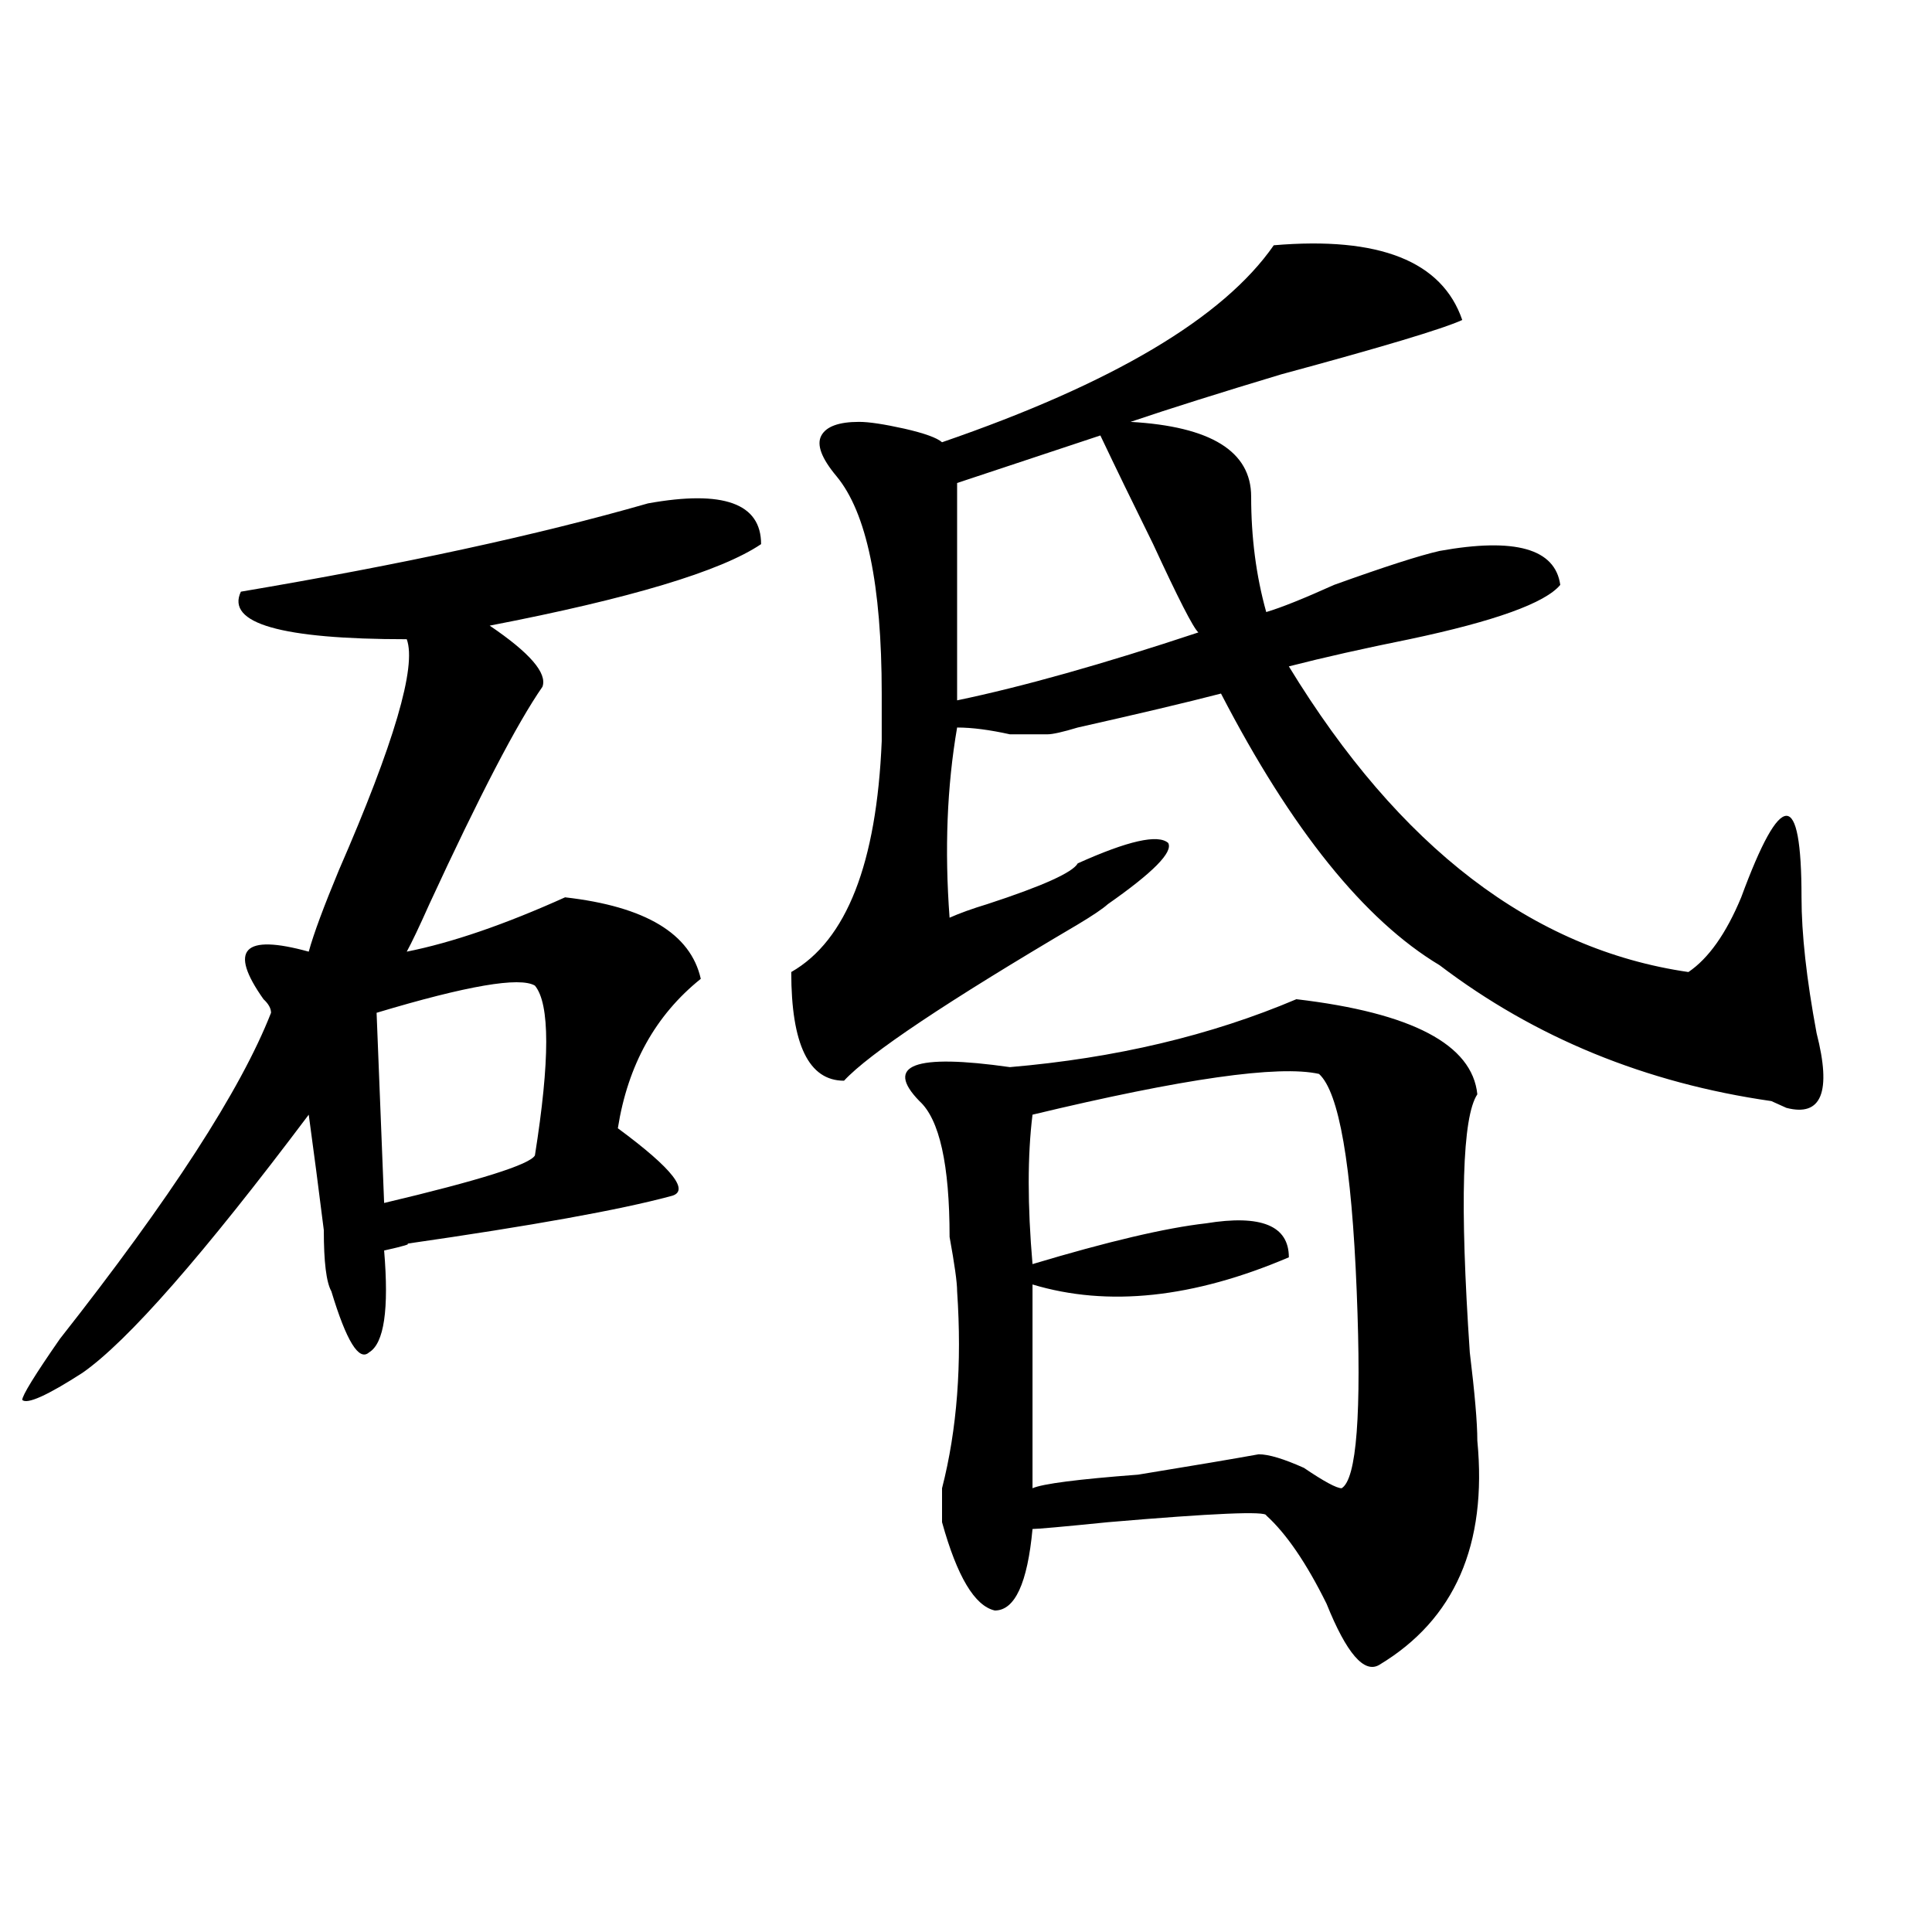
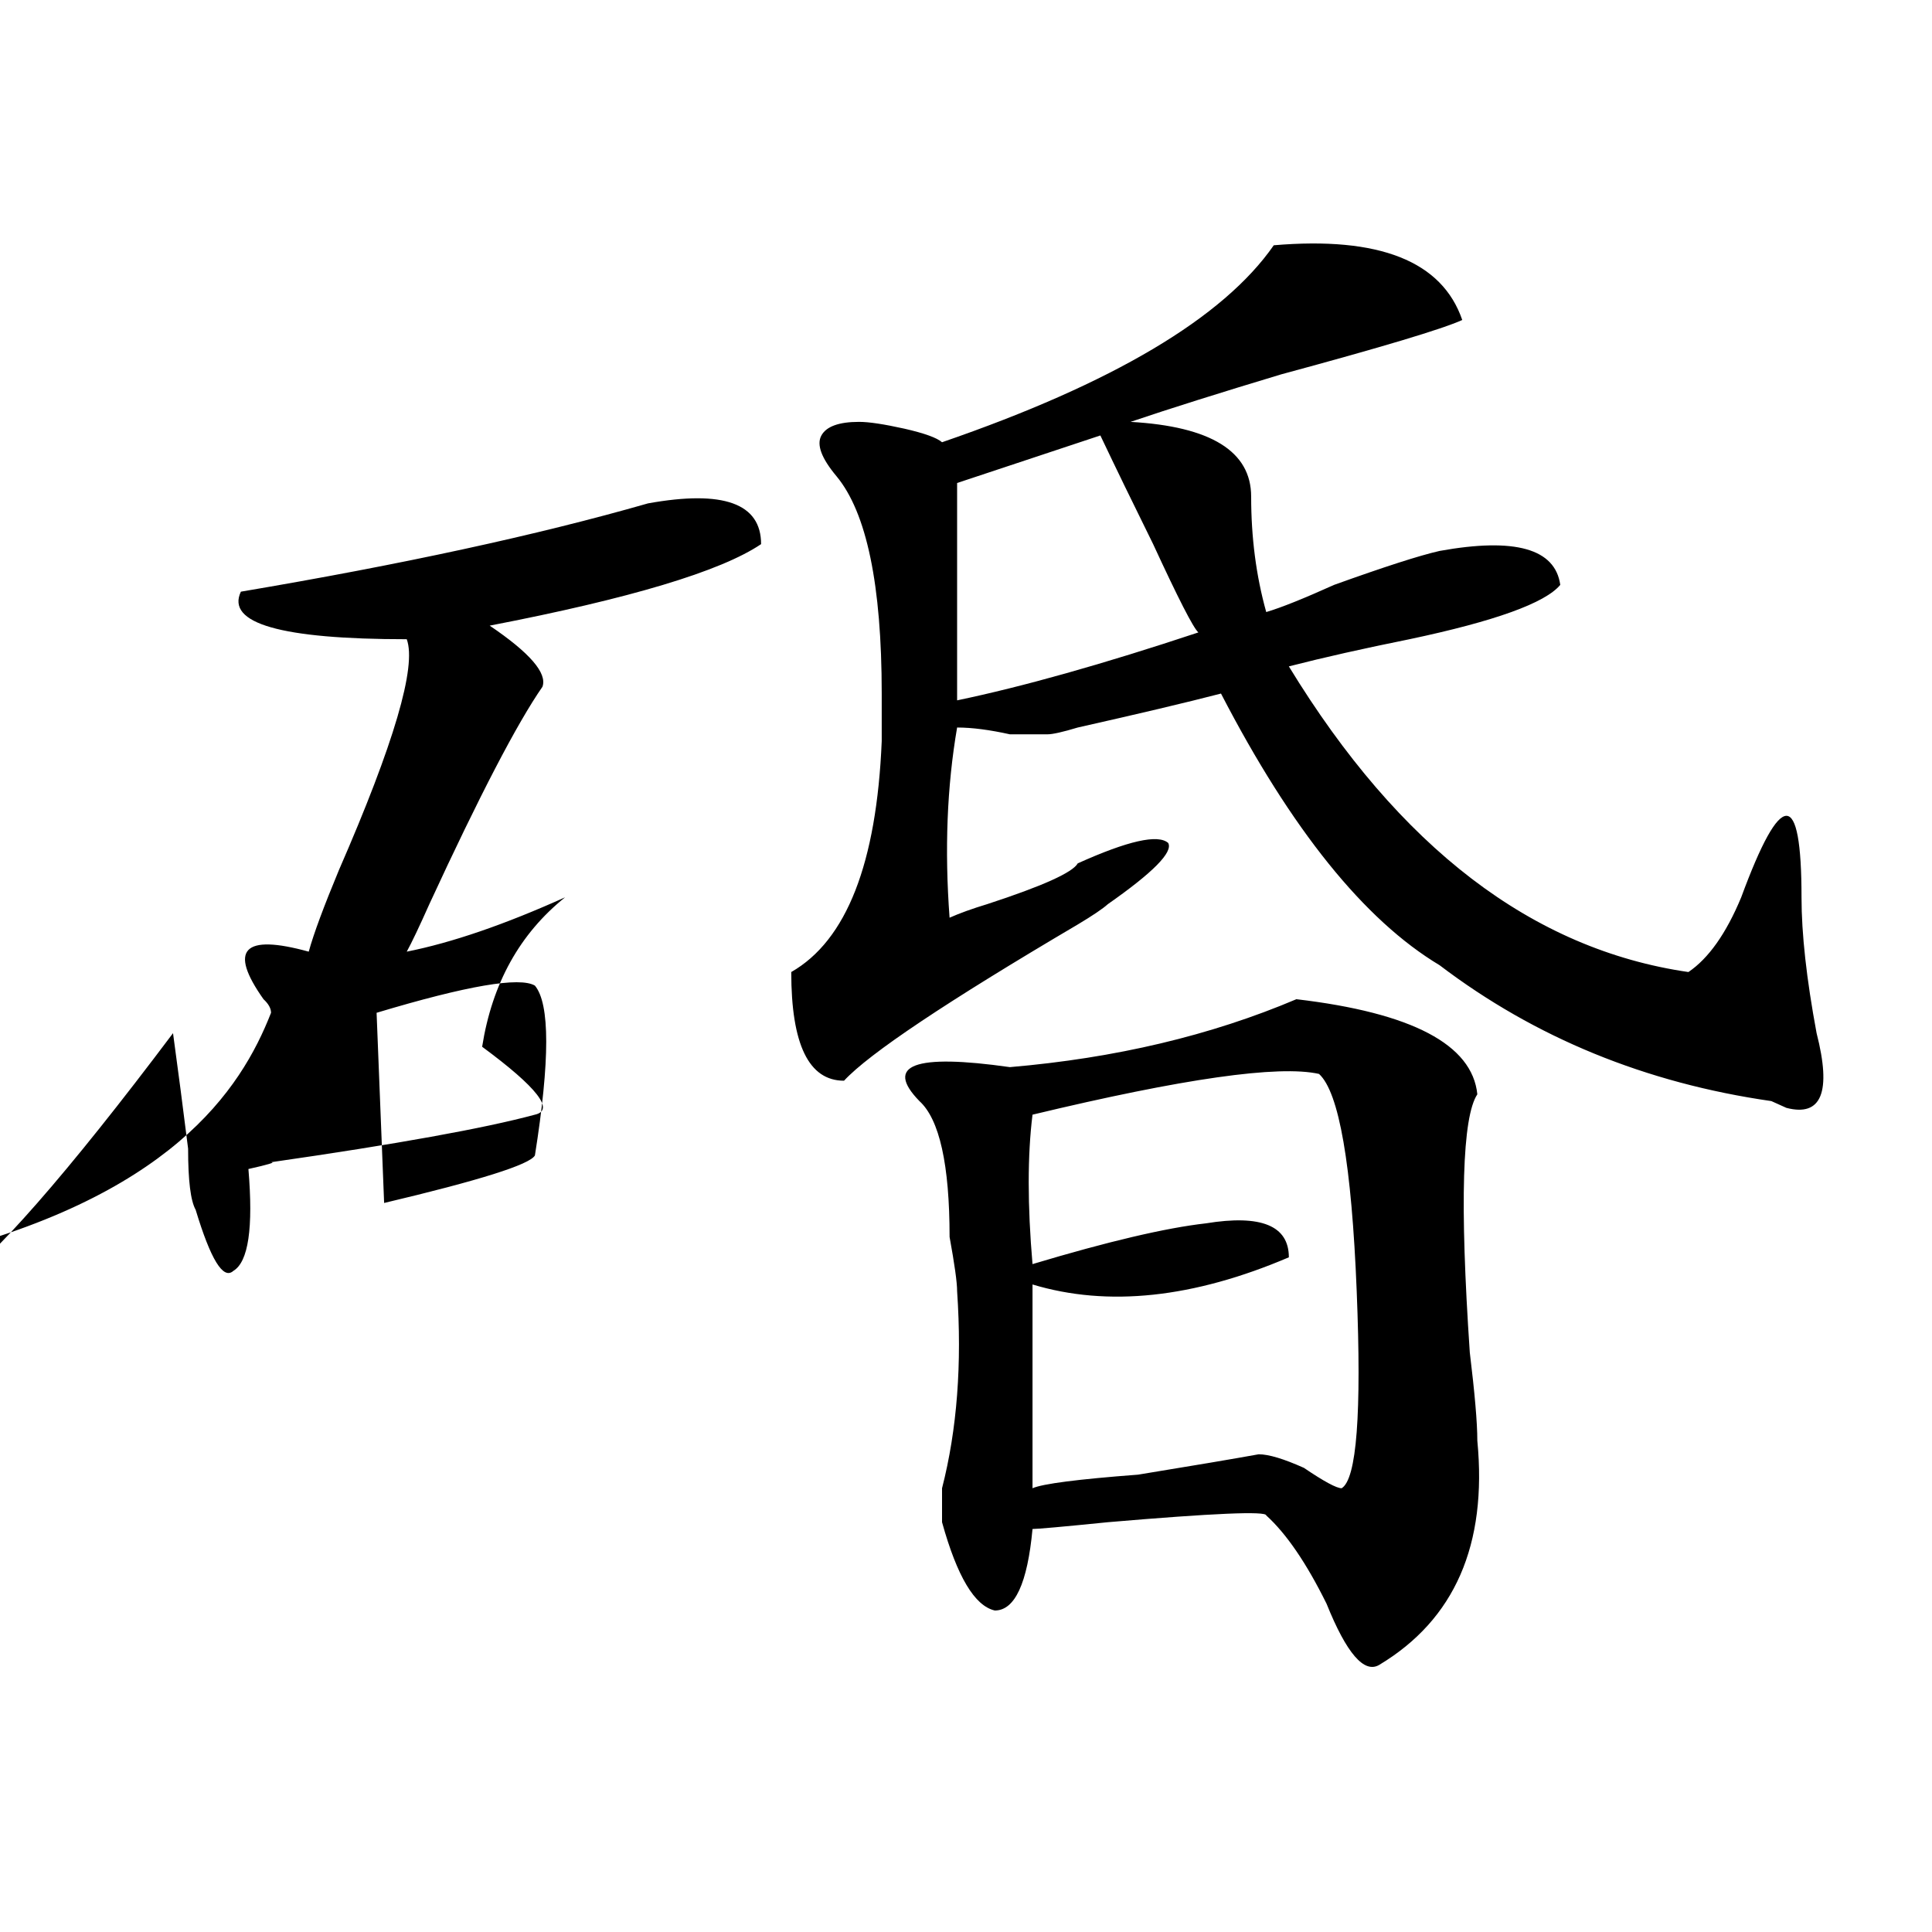
<svg xmlns="http://www.w3.org/2000/svg" version="1.1" id="图层_1" x="0px" y="0px" width="1000px" height="1000px" viewBox="0 0 1000 1000" enable-background="new 0 0 1000 1000" xml:space="preserve">
-   <path d="M335.406,260.547c39.023-7.031,58.535,0,58.535,21.094c-20.854,14.063-67.682,28.125-140.484,42.188  c20.792,14.063,29.877,24.609,27.316,31.641c-13.049,18.787-32.561,56.25-58.535,112.5c-5.244,11.756-9.146,19.94-11.707,24.609  c23.414-4.669,50.73-14.063,81.949-28.125c41.584,4.725,64.998,18.787,70.242,42.188c-23.414,18.787-37.743,44.55-42.926,77.344  c28.597,21.094,37.682,32.85,27.316,35.156c-26.036,7.031-71.584,15.271-136.582,24.609c2.561,0-1.342,1.209-11.707,3.516  c2.561,30.487,0,48.065-7.805,52.734c-5.244,4.725-11.707-5.822-19.512-31.641c-2.622-4.669-3.902-15.216-3.902-31.641  c-2.622-21.094-5.244-40.979-7.805-59.766c-54.633,72.675-93.656,117.225-117.07,133.594  c-18.231,11.756-28.658,16.425-31.219,14.063c0-2.307,6.463-12.854,19.512-31.641C88.217,620.35,124.68,564.1,140.289,524.219  c0-2.307-1.342-4.669-3.902-7.031c-18.231-25.763-10.427-33.947,23.414-24.609c2.561-9.338,7.805-23.4,15.609-42.188  c28.597-65.588,40.304-105.469,35.121-119.531c-65.06,0-93.656-8.185-85.852-24.609  C207.909,292.188,278.151,276.972,335.406,260.547z M276.871,510.156c-7.805-4.669-35.121,0-81.949,14.063l3.902,98.438  c49.389-11.7,75.425-19.885,78.047-24.609C284.676,548.828,284.676,519.55,276.871,510.156z M659.301,126.953  c54.633-4.669,87.132,8.24,97.559,38.672c-10.427,4.725-41.646,14.063-93.656,28.125c-31.219,9.394-57.255,17.578-78.047,24.609  c41.584,2.362,62.438,15.271,62.438,38.672c0,21.094,2.561,41.034,7.805,59.766c7.805-2.307,19.512-7.031,35.121-14.063  c25.975-9.338,44.206-15.216,54.633-17.578c39.023-7.031,59.815-1.153,62.438,17.578c-7.805,9.394-33.841,18.787-78.047,28.125  c-23.414,4.725-44.268,9.394-62.438,14.063c57.193,93.769,126.155,146.503,206.824,158.203  c10.365-7.031,19.512-19.885,27.316-38.672c10.365-28.125,18.17-42.188,23.414-42.188c5.183,0,7.805,14.063,7.805,42.188  c0,18.787,2.561,42.188,7.805,70.313c7.805,30.487,2.561,43.396-15.609,38.672l-7.805-3.516  c-65.06-9.338-122.314-32.794-171.703-70.313c-39.023-23.4-76.767-70.313-113.168-140.625  c-18.231,4.725-42.926,10.547-74.145,17.578c-7.805,2.362-13.049,3.516-15.609,3.516c-5.244,0-11.707,0-19.512,0  c-10.427-2.307-19.512-3.516-27.316-3.516c-5.244,30.487-6.524,63.281-3.902,98.438c5.183-2.307,11.707-4.669,19.512-7.031  c28.597-9.338,44.206-16.369,46.828-21.094c25.975-11.7,41.584-15.216,46.828-10.547c2.561,4.725-7.805,15.271-31.219,31.641  c-2.622,2.362-7.805,5.878-15.609,10.547c-67.682,39.881-107.985,66.797-120.973,80.859c-18.231,0-27.316-18.731-27.316-56.25  c28.597-16.369,44.206-56.25,46.828-119.531c0-11.7,0-19.885,0-24.609c0-56.25-7.805-93.713-23.414-112.5  c-7.805-9.338-10.427-16.369-7.805-21.094c2.561-4.669,9.085-7.031,19.512-7.031c5.183,0,12.987,1.209,23.414,3.516  c10.365,2.362,16.89,4.725,19.512,7.031C576.01,198.475,633.265,164.472,659.301,126.953z M671.008,517.188  c59.815,7.031,91.034,23.456,93.656,49.219c-7.805,11.756-9.146,56.25-3.902,133.594c2.561,21.094,3.902,36.365,3.902,45.703  c5.183,53.888-11.707,92.56-50.73,116.016c-7.805,4.669-16.951-5.878-27.316-31.641c-10.427-21.094-20.854-36.31-31.219-45.703  c0-2.307-27.316-1.153-81.949,3.516c-23.414,2.362-36.463,3.516-39.023,3.516c-2.622,28.125-9.146,42.188-19.512,42.188  c-10.427-2.362-19.512-17.578-27.316-45.703c0-2.307,0-8.185,0-17.578c7.805-30.432,10.365-64.435,7.805-101.953  c0-4.669-1.342-14.063-3.902-28.125c0-37.463-5.244-60.919-15.609-70.313c-18.231-18.731-2.622-24.609,46.828-17.578  C577.352,547.675,626.74,535.975,671.008,517.188z M569.547,225.391L495.402,250c0,11.756,0,49.219,0,112.5  c33.779-7.031,75.425-18.731,124.875-35.156c-2.622-2.307-10.427-17.578-23.414-45.703  C586.437,260.547,577.352,241.815,569.547,225.391z M682.715,555.859c-20.854-4.669-70.242,2.362-148.289,21.094  c-2.622,21.094-2.622,46.912,0,77.344c39.023-11.7,68.9-18.731,89.754-21.094c28.597-4.669,42.926,1.209,42.926,17.578  c-49.45,21.094-93.656,25.818-132.68,14.063c0,23.456,0,58.612,0,105.469c5.183-2.307,23.414-4.669,54.633-7.031  c28.597-4.669,49.389-8.185,62.438-10.547c5.183,0,12.987,2.362,23.414,7.031c10.365,7.031,16.89,10.547,19.512,10.547  c7.805-4.669,10.365-38.672,7.805-101.953C699.604,602.771,693.08,565.253,682.715,555.859z" />
+   <path d="M335.406,260.547c39.023-7.031,58.535,0,58.535,21.094c-20.854,14.063-67.682,28.125-140.484,42.188  c20.792,14.063,29.877,24.609,27.316,31.641c-13.049,18.787-32.561,56.25-58.535,112.5c-5.244,11.756-9.146,19.94-11.707,24.609  c23.414-4.669,50.73-14.063,81.949-28.125c-23.414,18.787-37.743,44.55-42.926,77.344  c28.597,21.094,37.682,32.85,27.316,35.156c-26.036,7.031-71.584,15.271-136.582,24.609c2.561,0-1.342,1.209-11.707,3.516  c2.561,30.487,0,48.065-7.805,52.734c-5.244,4.725-11.707-5.822-19.512-31.641c-2.622-4.669-3.902-15.216-3.902-31.641  c-2.622-21.094-5.244-40.979-7.805-59.766c-54.633,72.675-93.656,117.225-117.07,133.594  c-18.231,11.756-28.658,16.425-31.219,14.063c0-2.307,6.463-12.854,19.512-31.641C88.217,620.35,124.68,564.1,140.289,524.219  c0-2.307-1.342-4.669-3.902-7.031c-18.231-25.763-10.427-33.947,23.414-24.609c2.561-9.338,7.805-23.4,15.609-42.188  c28.597-65.588,40.304-105.469,35.121-119.531c-65.06,0-93.656-8.185-85.852-24.609  C207.909,292.188,278.151,276.972,335.406,260.547z M276.871,510.156c-7.805-4.669-35.121,0-81.949,14.063l3.902,98.438  c49.389-11.7,75.425-19.885,78.047-24.609C284.676,548.828,284.676,519.55,276.871,510.156z M659.301,126.953  c54.633-4.669,87.132,8.24,97.559,38.672c-10.427,4.725-41.646,14.063-93.656,28.125c-31.219,9.394-57.255,17.578-78.047,24.609  c41.584,2.362,62.438,15.271,62.438,38.672c0,21.094,2.561,41.034,7.805,59.766c7.805-2.307,19.512-7.031,35.121-14.063  c25.975-9.338,44.206-15.216,54.633-17.578c39.023-7.031,59.815-1.153,62.438,17.578c-7.805,9.394-33.841,18.787-78.047,28.125  c-23.414,4.725-44.268,9.394-62.438,14.063c57.193,93.769,126.155,146.503,206.824,158.203  c10.365-7.031,19.512-19.885,27.316-38.672c10.365-28.125,18.17-42.188,23.414-42.188c5.183,0,7.805,14.063,7.805,42.188  c0,18.787,2.561,42.188,7.805,70.313c7.805,30.487,2.561,43.396-15.609,38.672l-7.805-3.516  c-65.06-9.338-122.314-32.794-171.703-70.313c-39.023-23.4-76.767-70.313-113.168-140.625  c-18.231,4.725-42.926,10.547-74.145,17.578c-7.805,2.362-13.049,3.516-15.609,3.516c-5.244,0-11.707,0-19.512,0  c-10.427-2.307-19.512-3.516-27.316-3.516c-5.244,30.487-6.524,63.281-3.902,98.438c5.183-2.307,11.707-4.669,19.512-7.031  c28.597-9.338,44.206-16.369,46.828-21.094c25.975-11.7,41.584-15.216,46.828-10.547c2.561,4.725-7.805,15.271-31.219,31.641  c-2.622,2.362-7.805,5.878-15.609,10.547c-67.682,39.881-107.985,66.797-120.973,80.859c-18.231,0-27.316-18.731-27.316-56.25  c28.597-16.369,44.206-56.25,46.828-119.531c0-11.7,0-19.885,0-24.609c0-56.25-7.805-93.713-23.414-112.5  c-7.805-9.338-10.427-16.369-7.805-21.094c2.561-4.669,9.085-7.031,19.512-7.031c5.183,0,12.987,1.209,23.414,3.516  c10.365,2.362,16.89,4.725,19.512,7.031C576.01,198.475,633.265,164.472,659.301,126.953z M671.008,517.188  c59.815,7.031,91.034,23.456,93.656,49.219c-7.805,11.756-9.146,56.25-3.902,133.594c2.561,21.094,3.902,36.365,3.902,45.703  c5.183,53.888-11.707,92.56-50.73,116.016c-7.805,4.669-16.951-5.878-27.316-31.641c-10.427-21.094-20.854-36.31-31.219-45.703  c0-2.307-27.316-1.153-81.949,3.516c-23.414,2.362-36.463,3.516-39.023,3.516c-2.622,28.125-9.146,42.188-19.512,42.188  c-10.427-2.362-19.512-17.578-27.316-45.703c0-2.307,0-8.185,0-17.578c7.805-30.432,10.365-64.435,7.805-101.953  c0-4.669-1.342-14.063-3.902-28.125c0-37.463-5.244-60.919-15.609-70.313c-18.231-18.731-2.622-24.609,46.828-17.578  C577.352,547.675,626.74,535.975,671.008,517.188z M569.547,225.391L495.402,250c0,11.756,0,49.219,0,112.5  c33.779-7.031,75.425-18.731,124.875-35.156c-2.622-2.307-10.427-17.578-23.414-45.703  C586.437,260.547,577.352,241.815,569.547,225.391z M682.715,555.859c-20.854-4.669-70.242,2.362-148.289,21.094  c-2.622,21.094-2.622,46.912,0,77.344c39.023-11.7,68.9-18.731,89.754-21.094c28.597-4.669,42.926,1.209,42.926,17.578  c-49.45,21.094-93.656,25.818-132.68,14.063c0,23.456,0,58.612,0,105.469c5.183-2.307,23.414-4.669,54.633-7.031  c28.597-4.669,49.389-8.185,62.438-10.547c5.183,0,12.987,2.362,23.414,7.031c10.365,7.031,16.89,10.547,19.512,10.547  c7.805-4.669,10.365-38.672,7.805-101.953C699.604,602.771,693.08,565.253,682.715,555.859z" />
</svg>